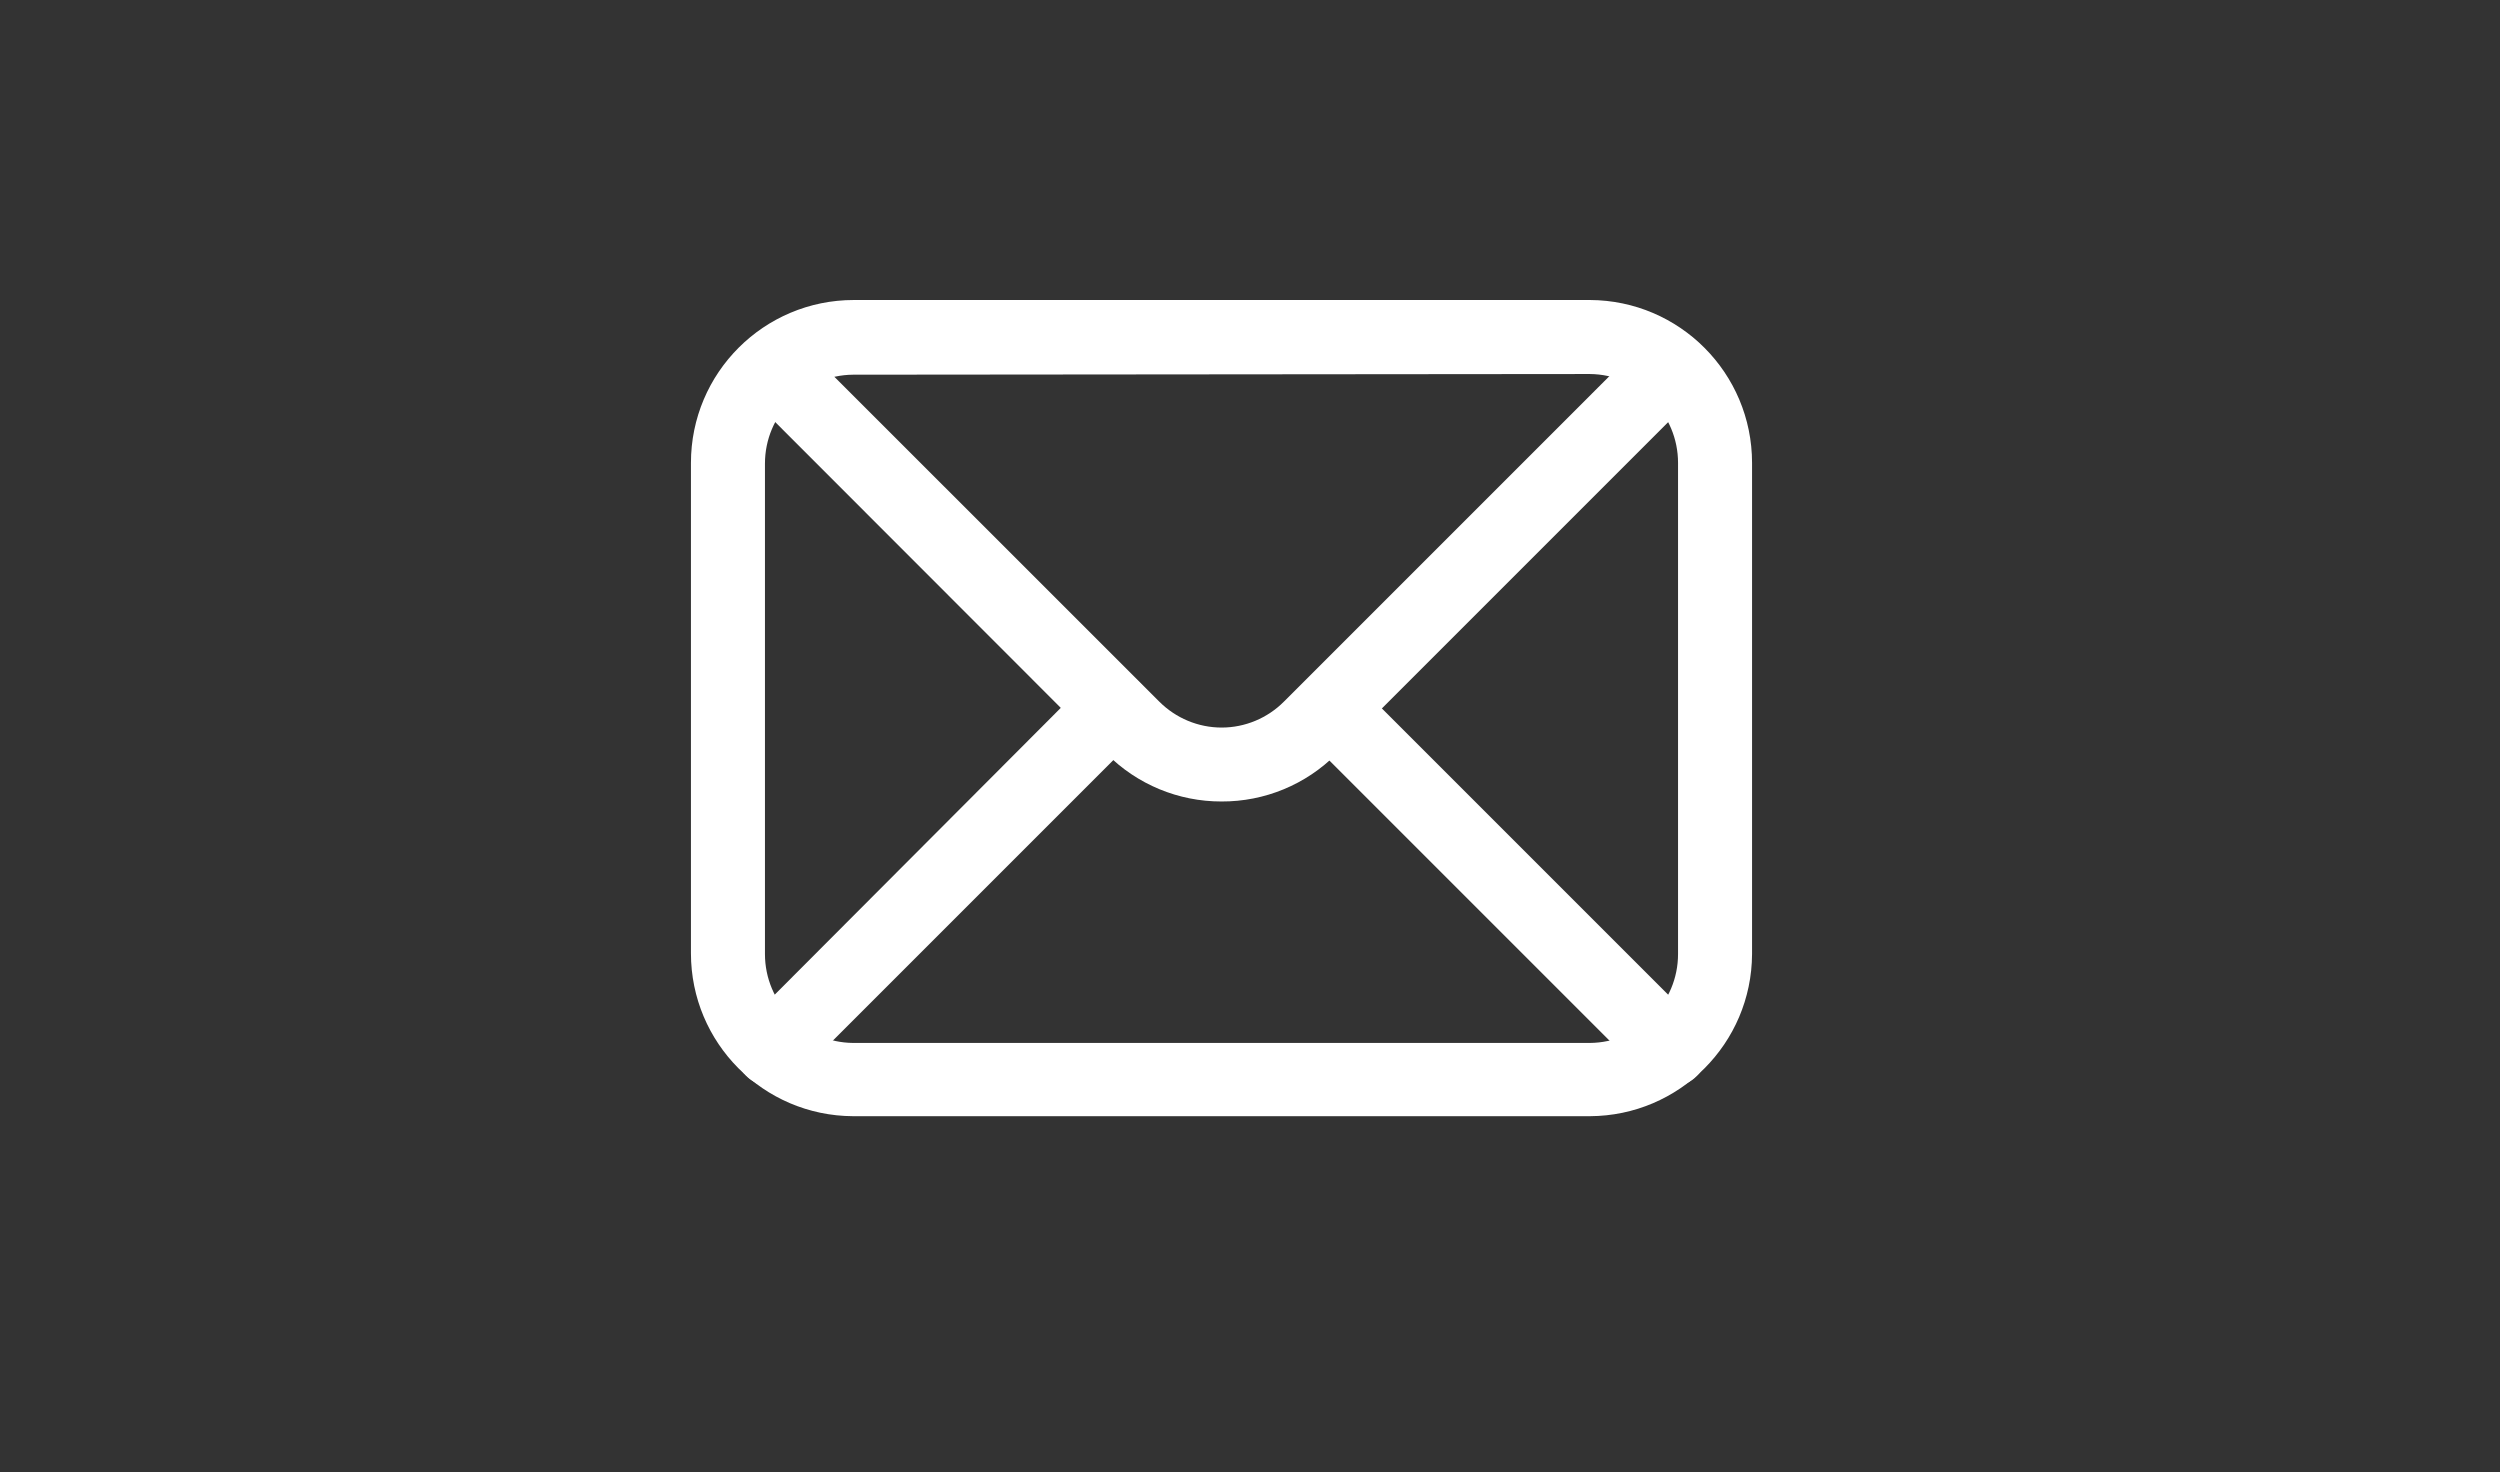
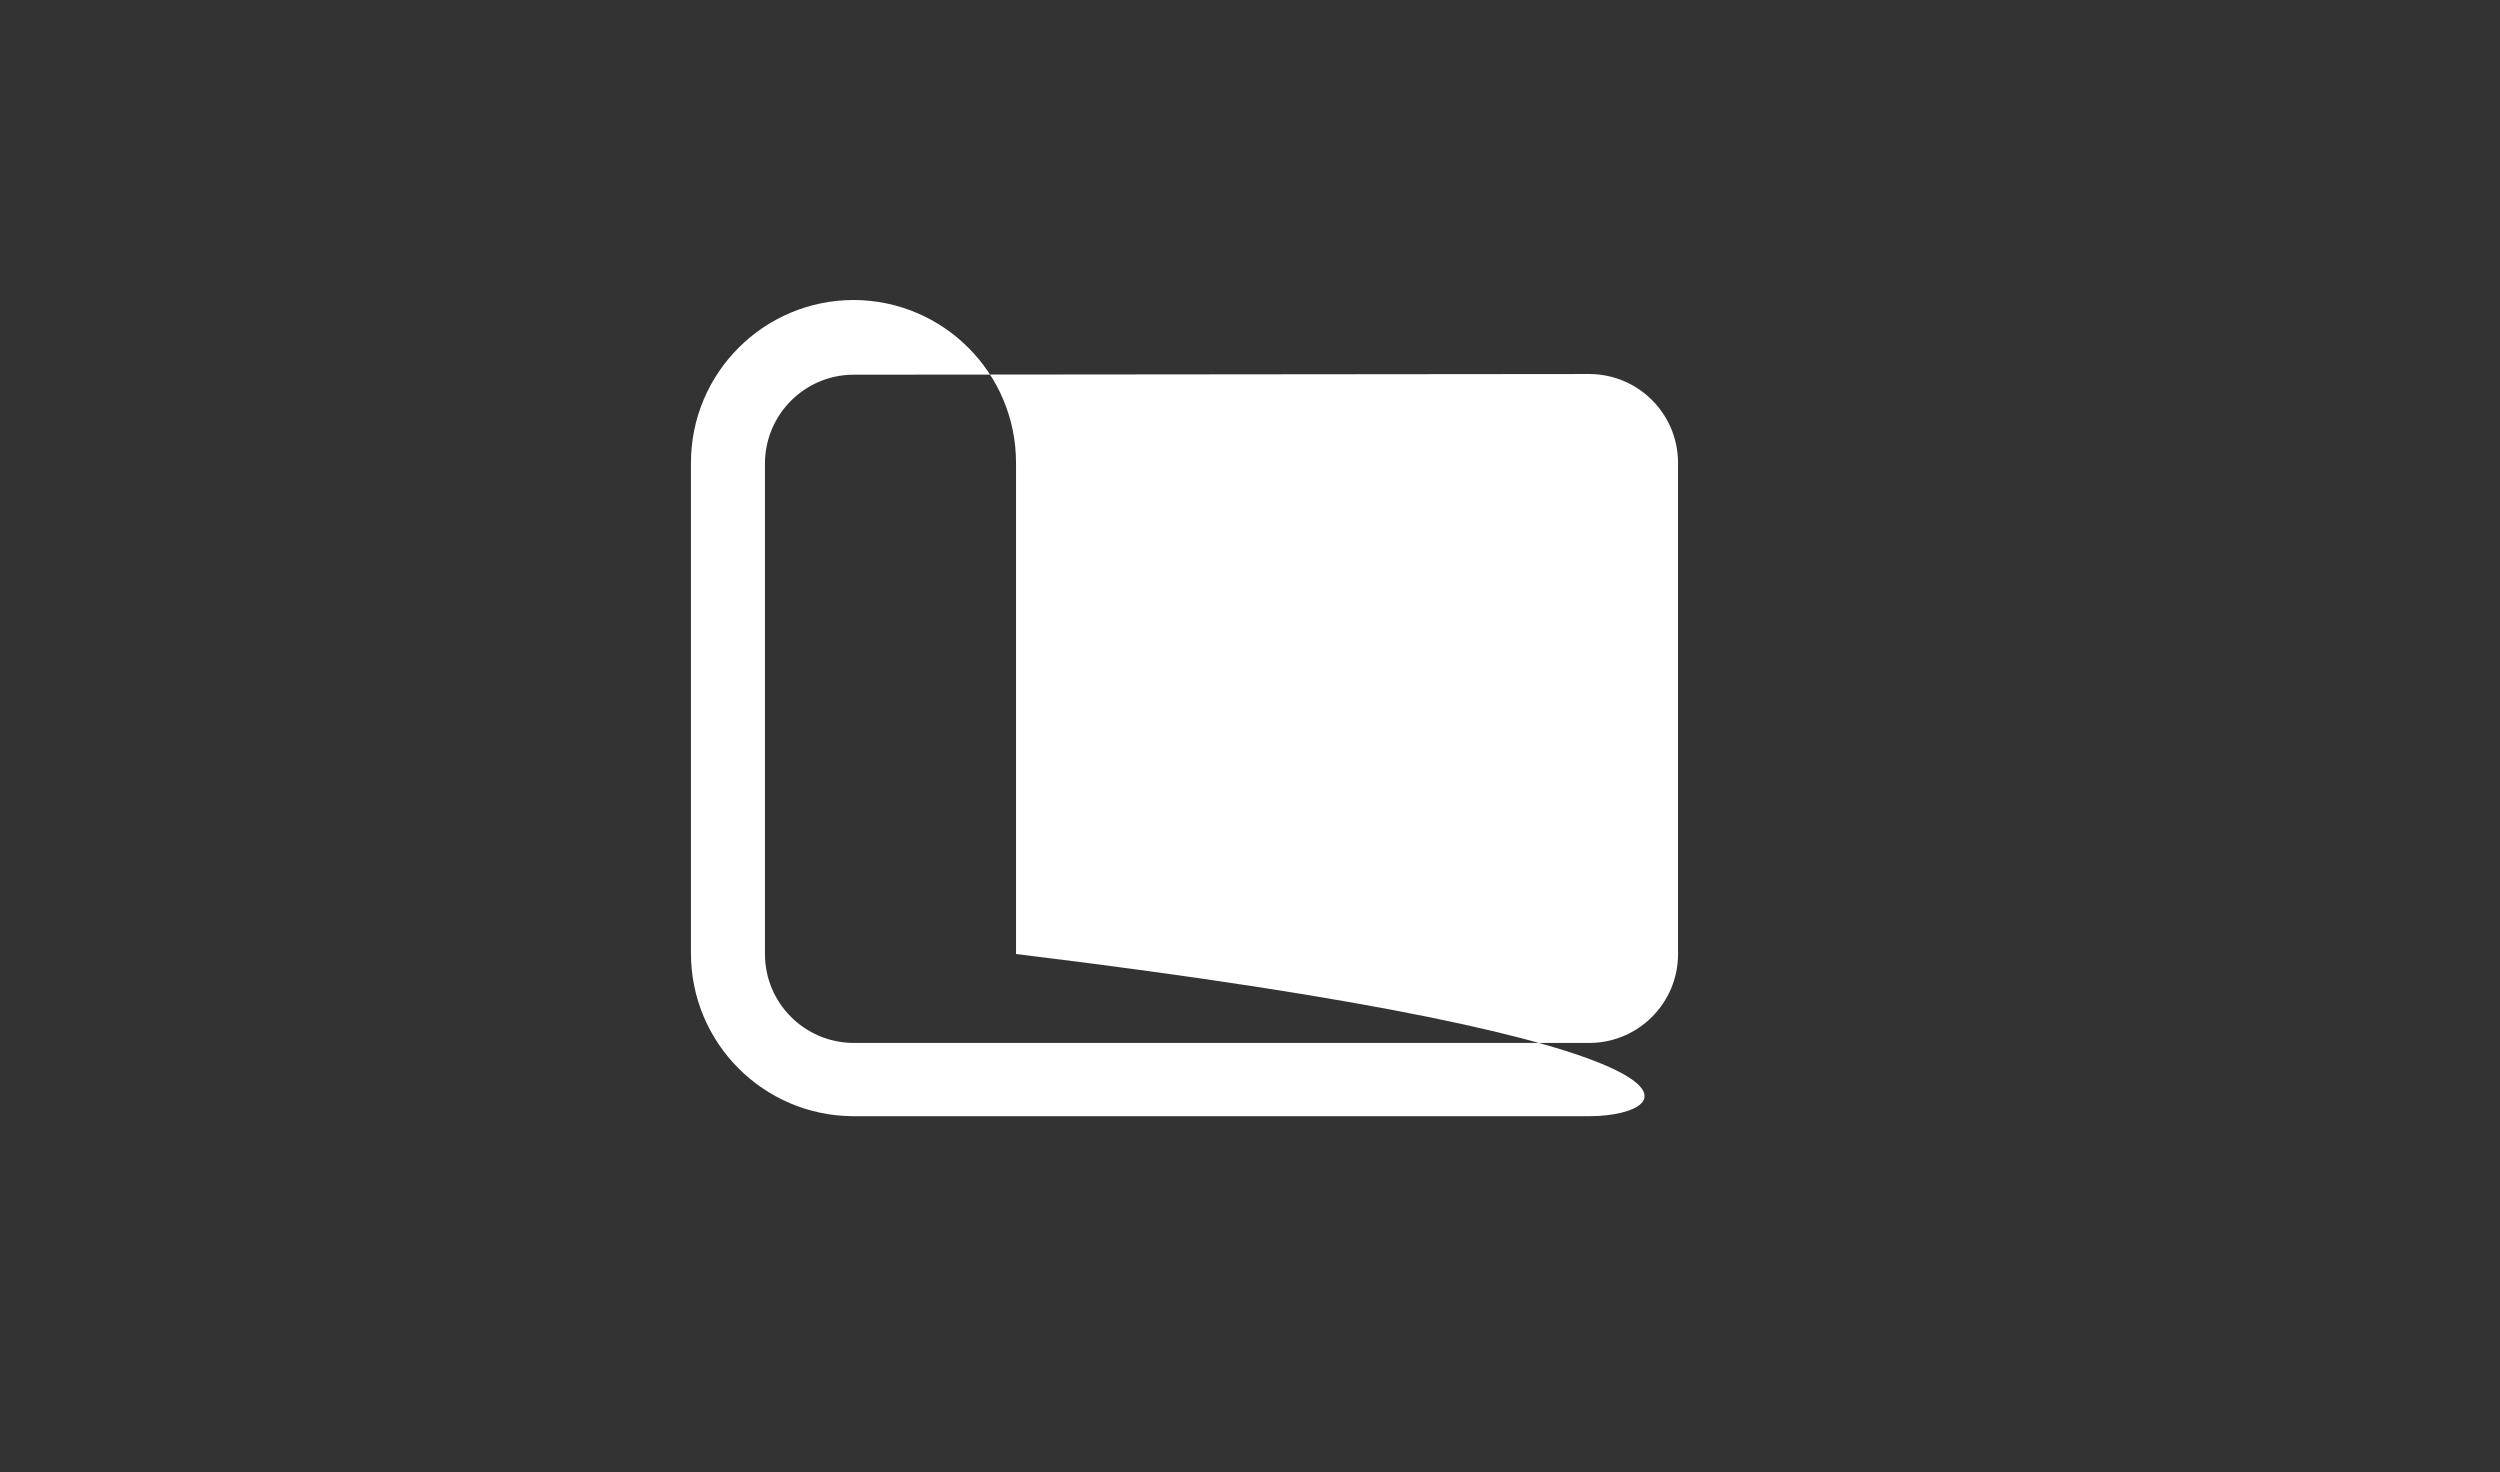
<svg xmlns="http://www.w3.org/2000/svg" version="1.1" id="Layer_1" x="0px" y="0px" viewBox="0 0 26.008 15.316" style="enable-background:new 0 0 26.008 15.316;" xml:space="preserve">
  <rect x="0" y="0" width="26.008" height="15.316" fill="#333333" stroke="none" />
  <style type="text/css">
	.st0{fill:#FFFFFF;}
</style>
-   <path class="st0" d="M16.54,11.612H8.875c-0.933-0.004-1.687-0.762-1.687-1.695V4.816c0-0.937,0.759-1.695,1.695-1.695h7.657  c0.933,0.004,1.687,0.761,1.687,1.695v5.109C18.223,10.855,17.47,11.608,16.54,11.612z M8.875,3.898  C8.368,3.902,7.958,4.315,7.958,4.823v5.102c0,0.508,0.409,0.92,0.917,0.925h7.665c0.507-0.004,0.917-0.417,0.917-0.925V4.816  c0-0.508-0.409-0.92-0.917-0.925L8.875,3.898z" />
-   <path class="st0" d="M12.708,8.338c-0.448,0.001-0.878-0.177-1.194-0.495L7.765,4.091c-0.137-0.152-0.13-0.385,0.014-0.529  c0.144-0.144,0.377-0.151,0.529-0.014l3.752,3.751c0.172,0.172,0.405,0.27,0.649,0.27c0.243,0,0.477-0.098,0.648-0.27l3.749-3.749  c0.15-0.15,0.395-0.15,0.545,0c0.15,0.15,0.15,0.395,0,0.545l-3.749,3.749C13.587,8.162,13.156,8.34,12.708,8.338L12.708,8.338z" />
-   <path class="st0" d="M17.383,11.306c-0.102,0-0.2-0.041-0.273-0.114l-3.544-3.544c-0.136-0.152-0.13-0.385,0.015-0.529  c0.144-0.144,0.376-0.151,0.529-0.015l3.544,3.544c0.072,0.072,0.113,0.17,0.113,0.272c0,0.102-0.04,0.2-0.113,0.272  C17.583,11.265,17.485,11.306,17.383,11.306L17.383,11.306z" />
-   <path class="st0" d="M8.034,11.306c-0.155-0.001-0.295-0.095-0.355-0.238c-0.06-0.144-0.028-0.309,0.081-0.42l3.544-3.553  c0.151-0.15,0.395-0.15,0.546,0c0.15,0.15,0.15,0.395,0,0.545l-3.544,3.544C8.236,11.26,8.138,11.304,8.034,11.306L8.034,11.306z" />
+   <path class="st0" d="M16.54,11.612H8.875c-0.933-0.004-1.687-0.762-1.687-1.695V4.816c0-0.937,0.759-1.695,1.695-1.695c0.933,0.004,1.687,0.761,1.687,1.695v5.109C18.223,10.855,17.47,11.608,16.54,11.612z M8.875,3.898  C8.368,3.902,7.958,4.315,7.958,4.823v5.102c0,0.508,0.409,0.92,0.917,0.925h7.665c0.507-0.004,0.917-0.417,0.917-0.925V4.816  c0-0.508-0.409-0.92-0.917-0.925L8.875,3.898z" />
</svg>